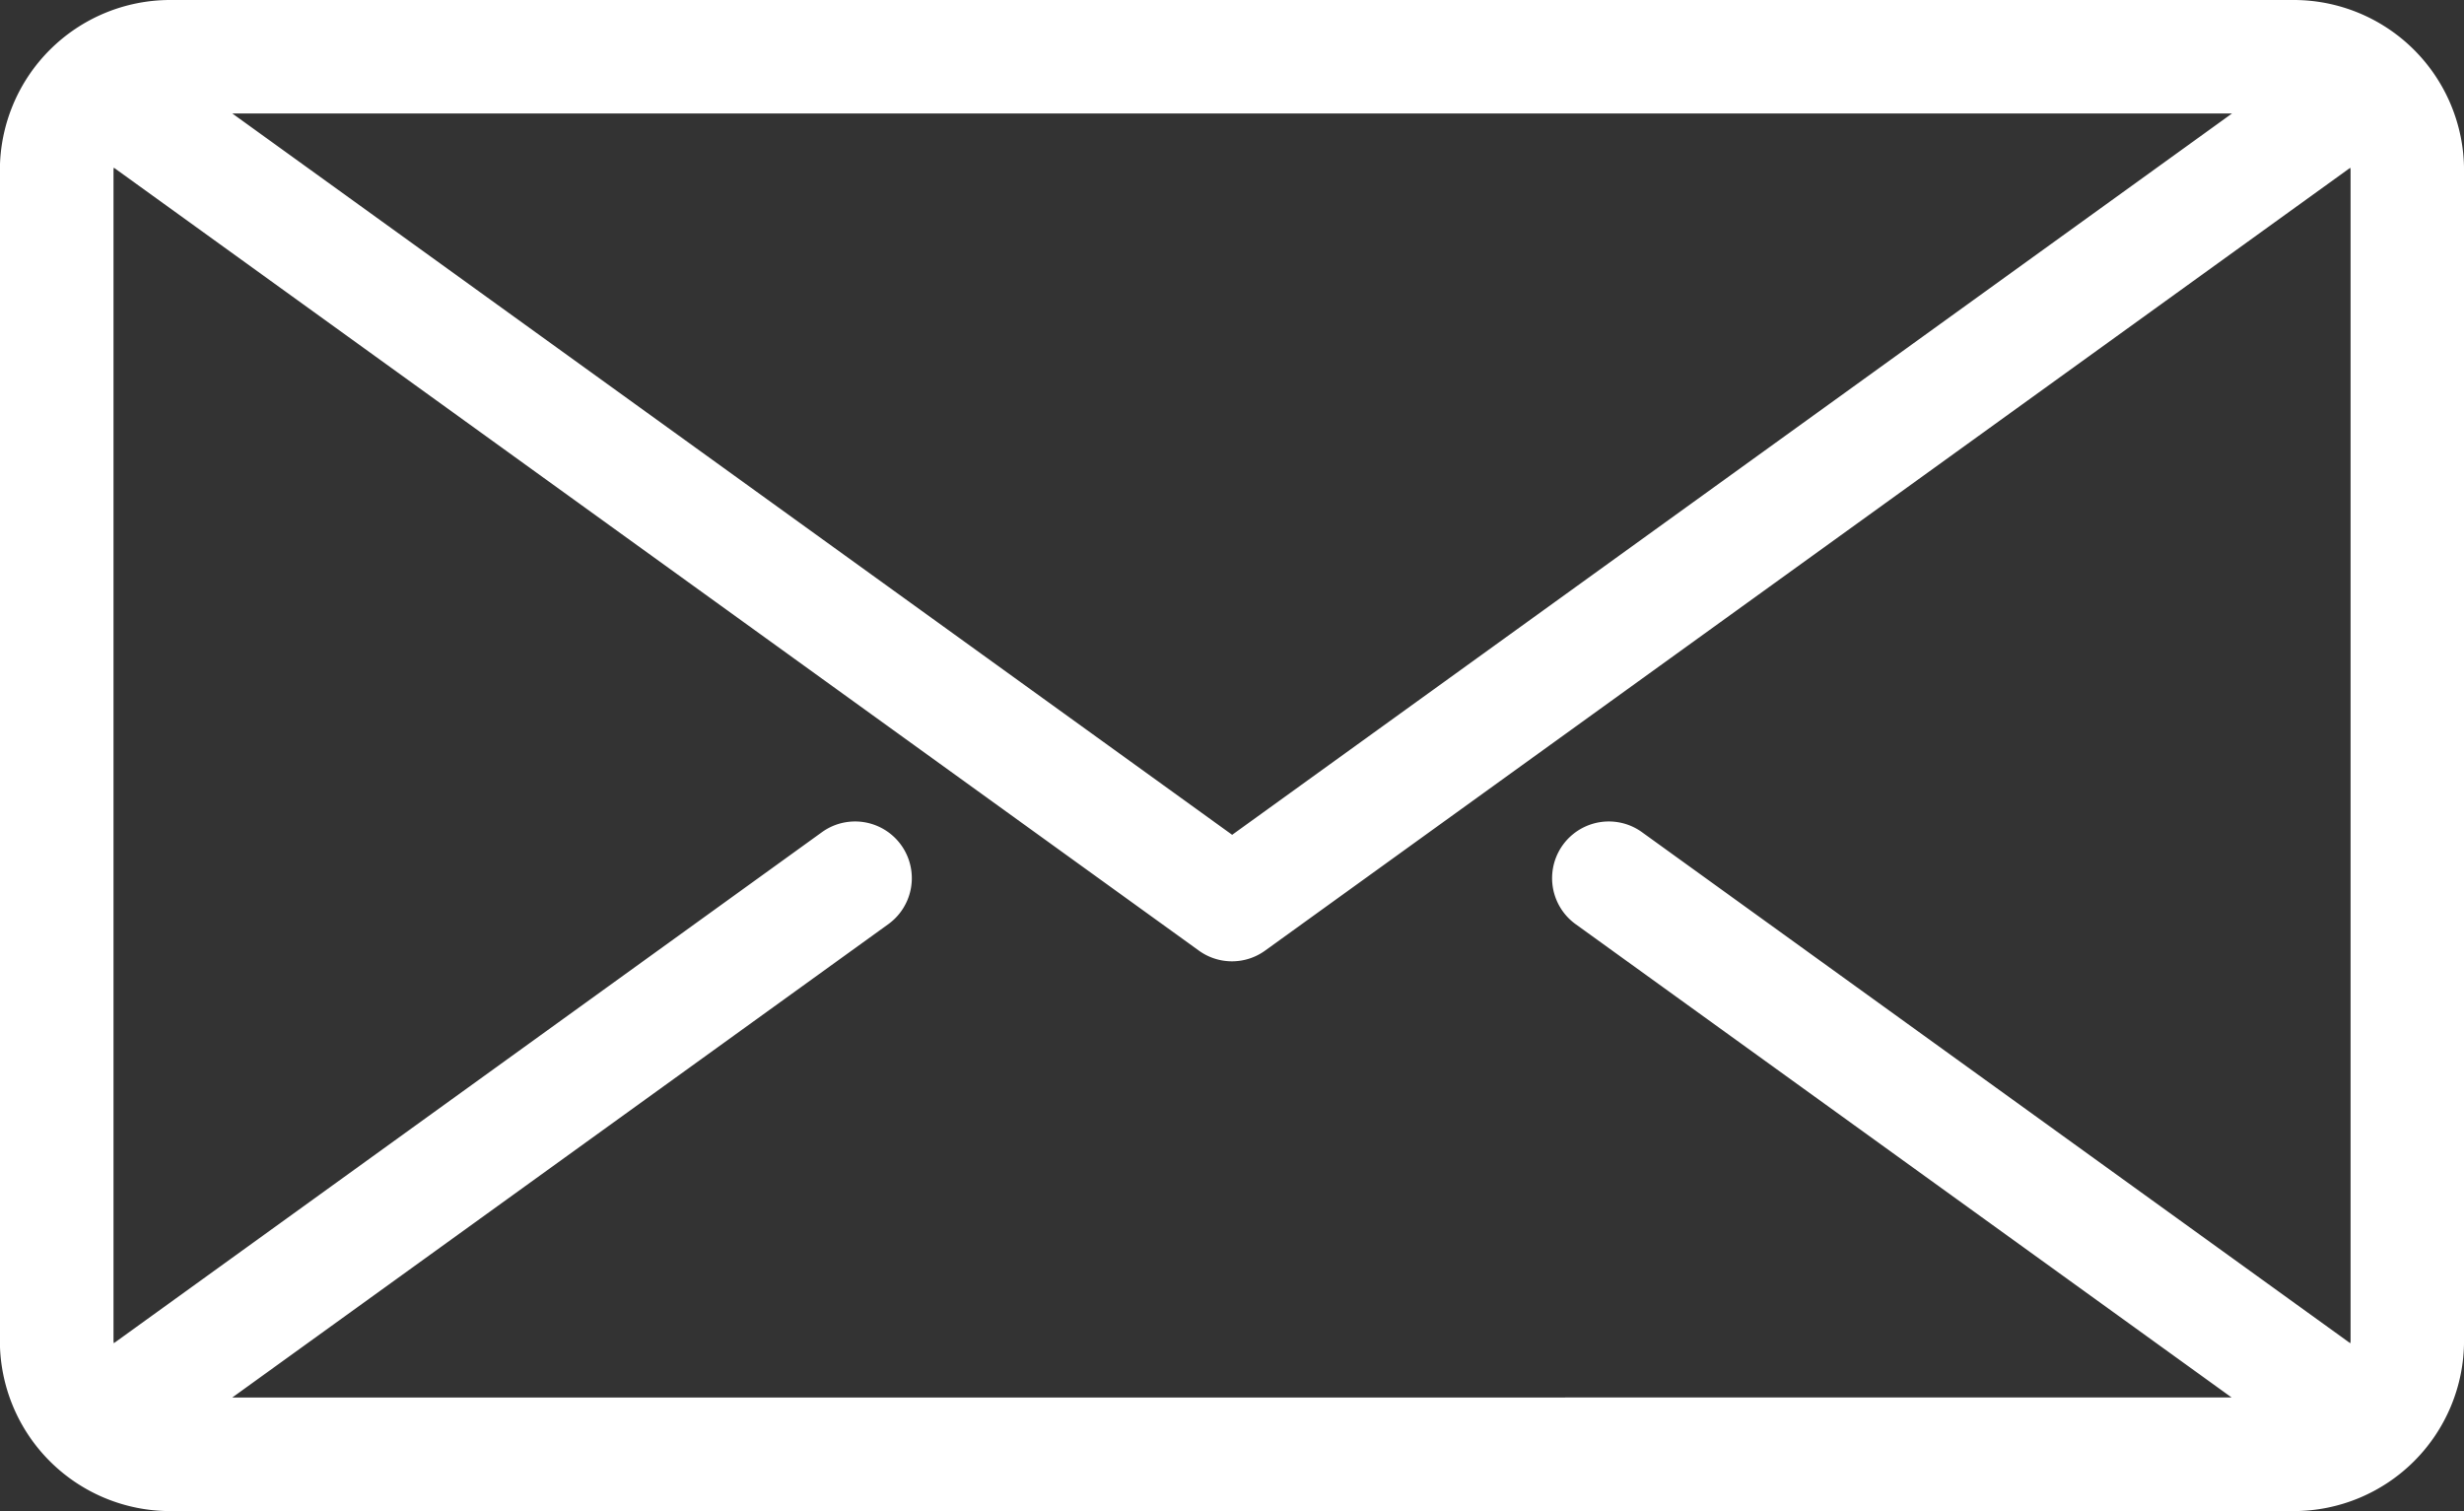
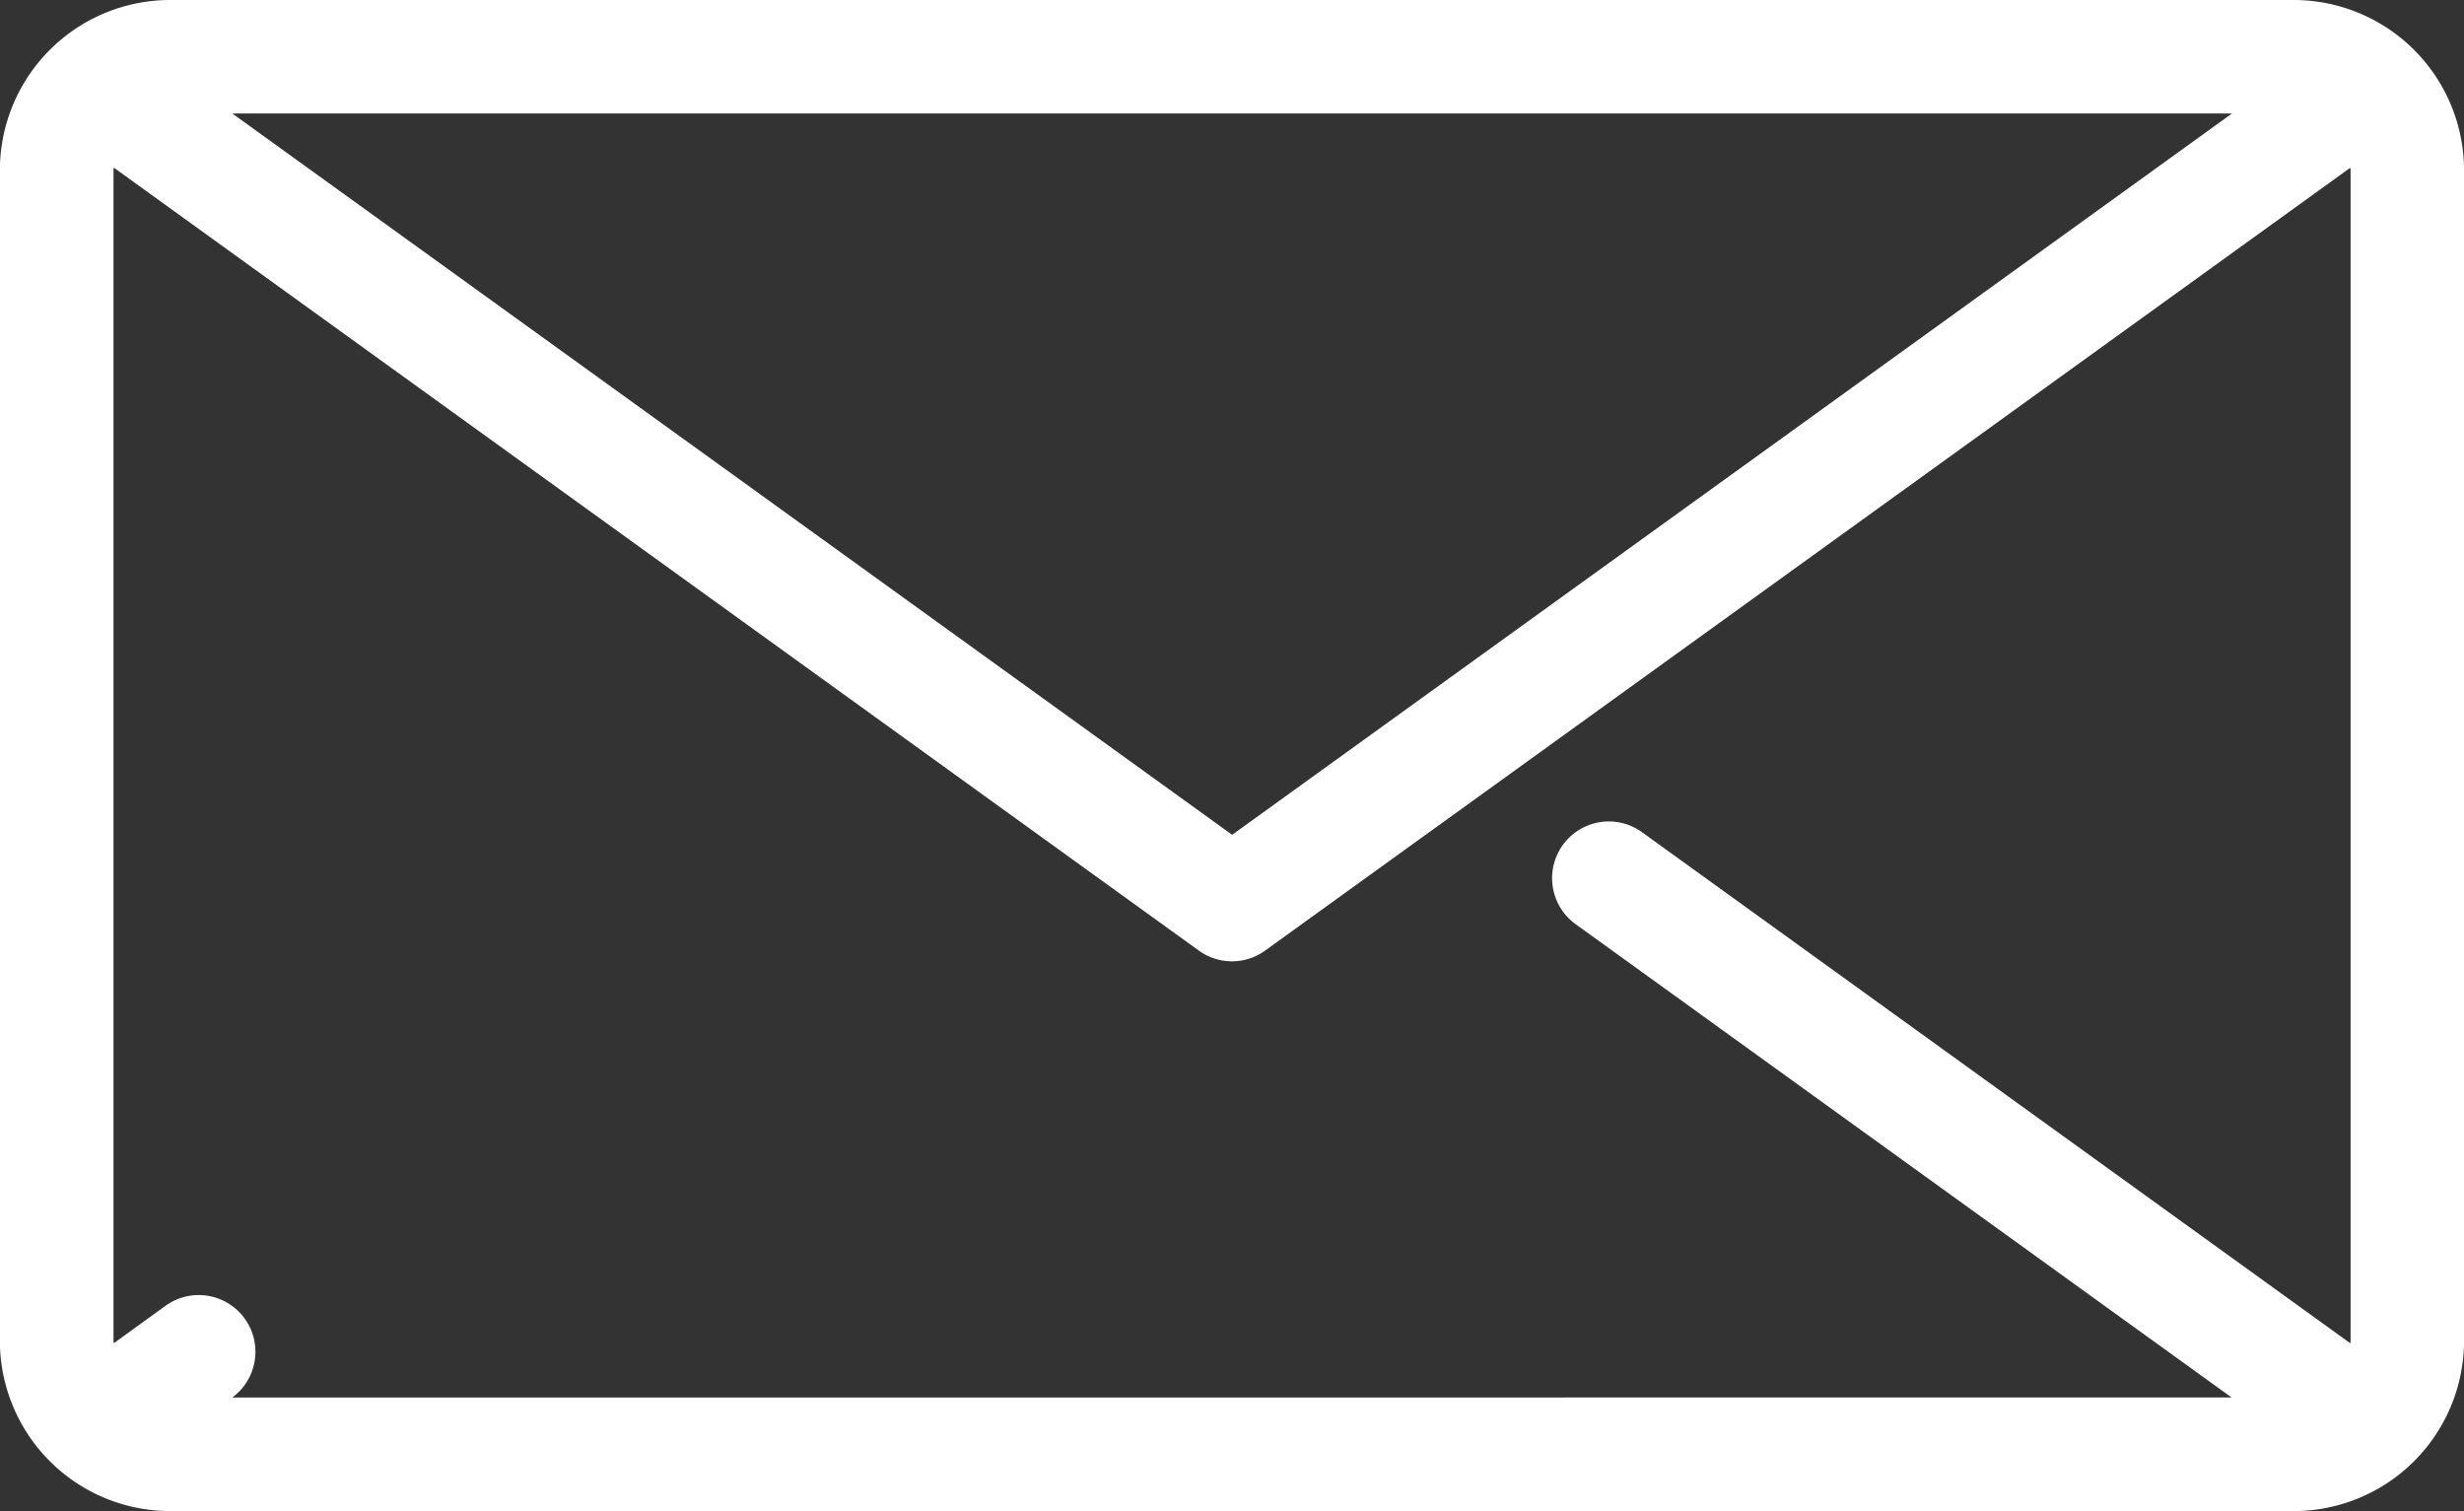
<svg xmlns="http://www.w3.org/2000/svg" width="61.608" height="37.779" viewBox="0 0 61.608 37.779">
  <rect x="0" y="0" width="61.608" height="37.779" fill="#333333" stroke="none" />
-   <path id="icn_mail" d="M449.008,4545.349h-53.1a4.26,4.26,0,0,0-4.256,4.255v29.269a4.26,4.26,0,0,0,4.256,4.256h53.1a4.261,4.261,0,0,0,4.256-4.256V4549.6A4.261,4.261,0,0,0,449.008,4545.349Zm1.419,4.255v29.269c0,.021-.005.04-.006.061L432.7,4566.148a1.418,1.418,0,0,0-1.659,2.3l16.412,11.841H397.463l16.412-11.841a1.418,1.418,0,0,0-1.659-2.3L394.5,4578.933c0-.021-.007-.04-.007-.061V4549.6c0-.02.005-.039.007-.06l27.129,19.575a1.414,1.414,0,0,0,1.659,0l27.133-19.573C450.421,4549.564,450.427,4549.584,450.427,4549.6Zm-52.964-1.418h50l-25,18.035Z" transform="translate(-391.655 -4545.349)" fill="#fff" />
+   <path id="icn_mail" d="M449.008,4545.349h-53.1a4.26,4.26,0,0,0-4.256,4.255v29.269a4.26,4.26,0,0,0,4.256,4.256h53.1a4.261,4.261,0,0,0,4.256-4.256V4549.6A4.261,4.261,0,0,0,449.008,4545.349Zm1.419,4.255v29.269c0,.021-.005.04-.006.061L432.7,4566.148a1.418,1.418,0,0,0-1.659,2.3l16.412,11.841H397.463a1.418,1.418,0,0,0-1.659-2.3L394.5,4578.933c0-.021-.007-.04-.007-.061V4549.6c0-.02.005-.039.007-.06l27.129,19.575a1.414,1.414,0,0,0,1.659,0l27.133-19.573C450.421,4549.564,450.427,4549.584,450.427,4549.6Zm-52.964-1.418h50l-25,18.035Z" transform="translate(-391.655 -4545.349)" fill="#fff" />
</svg>